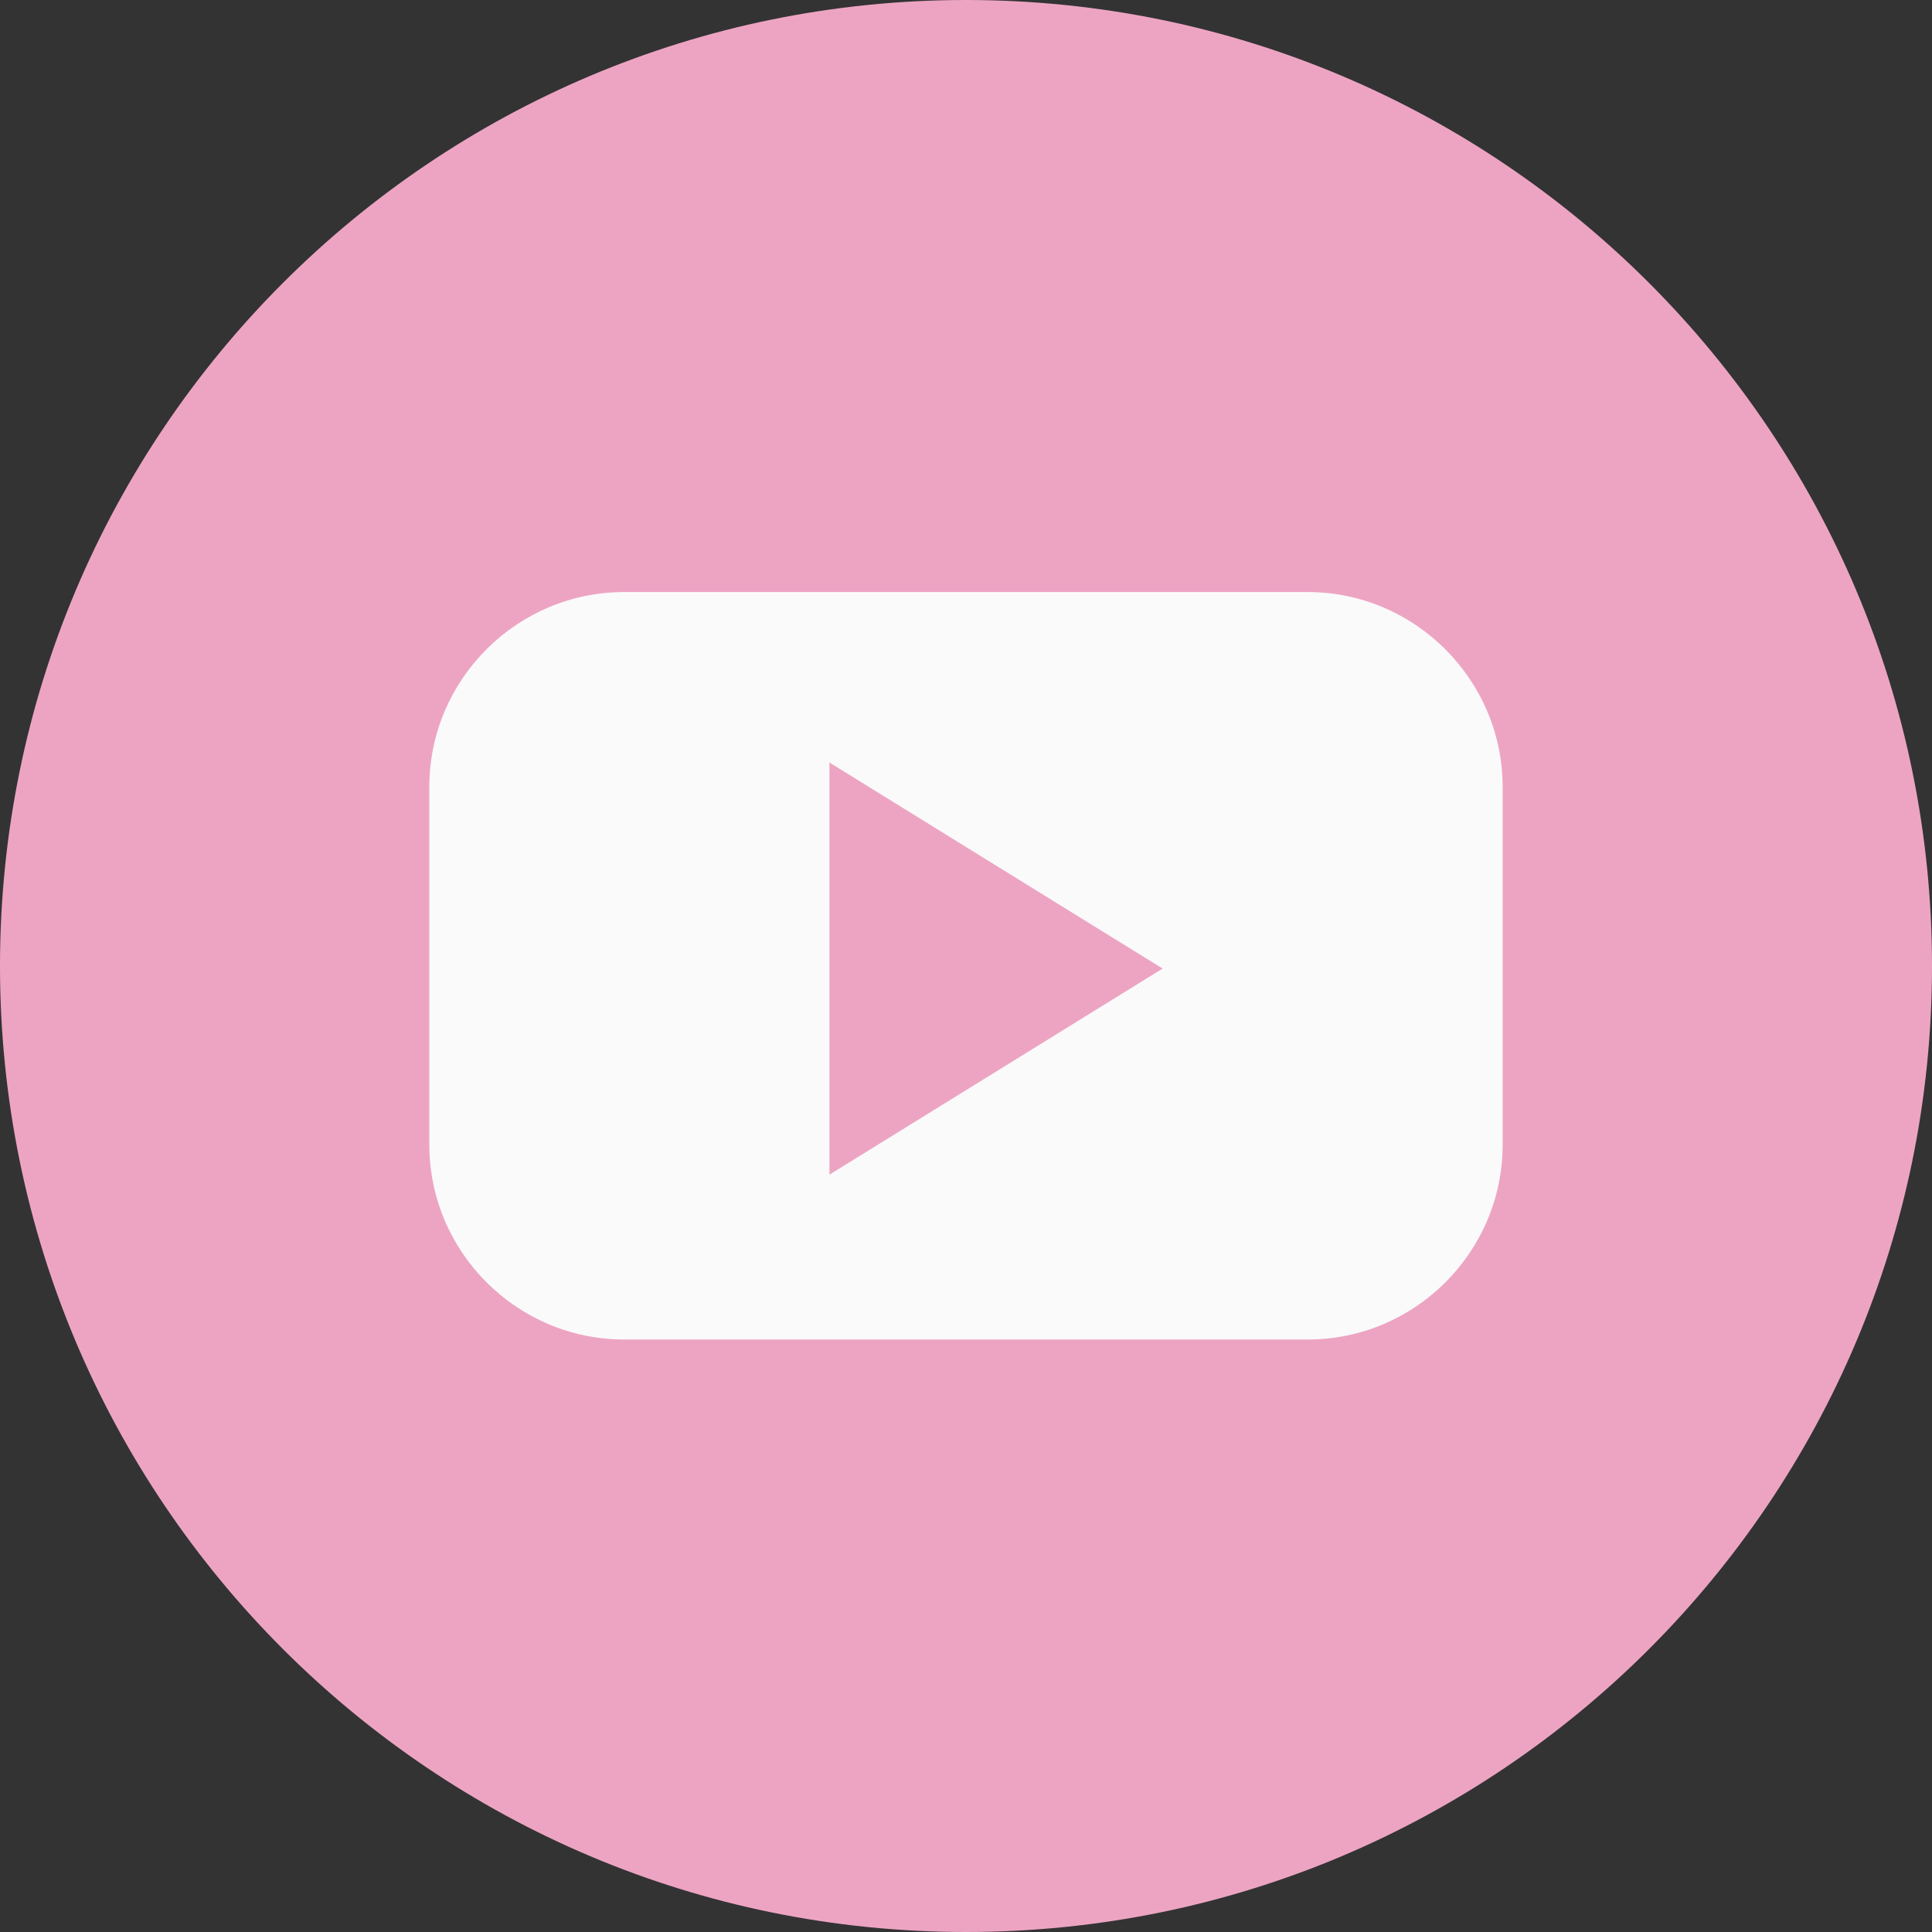
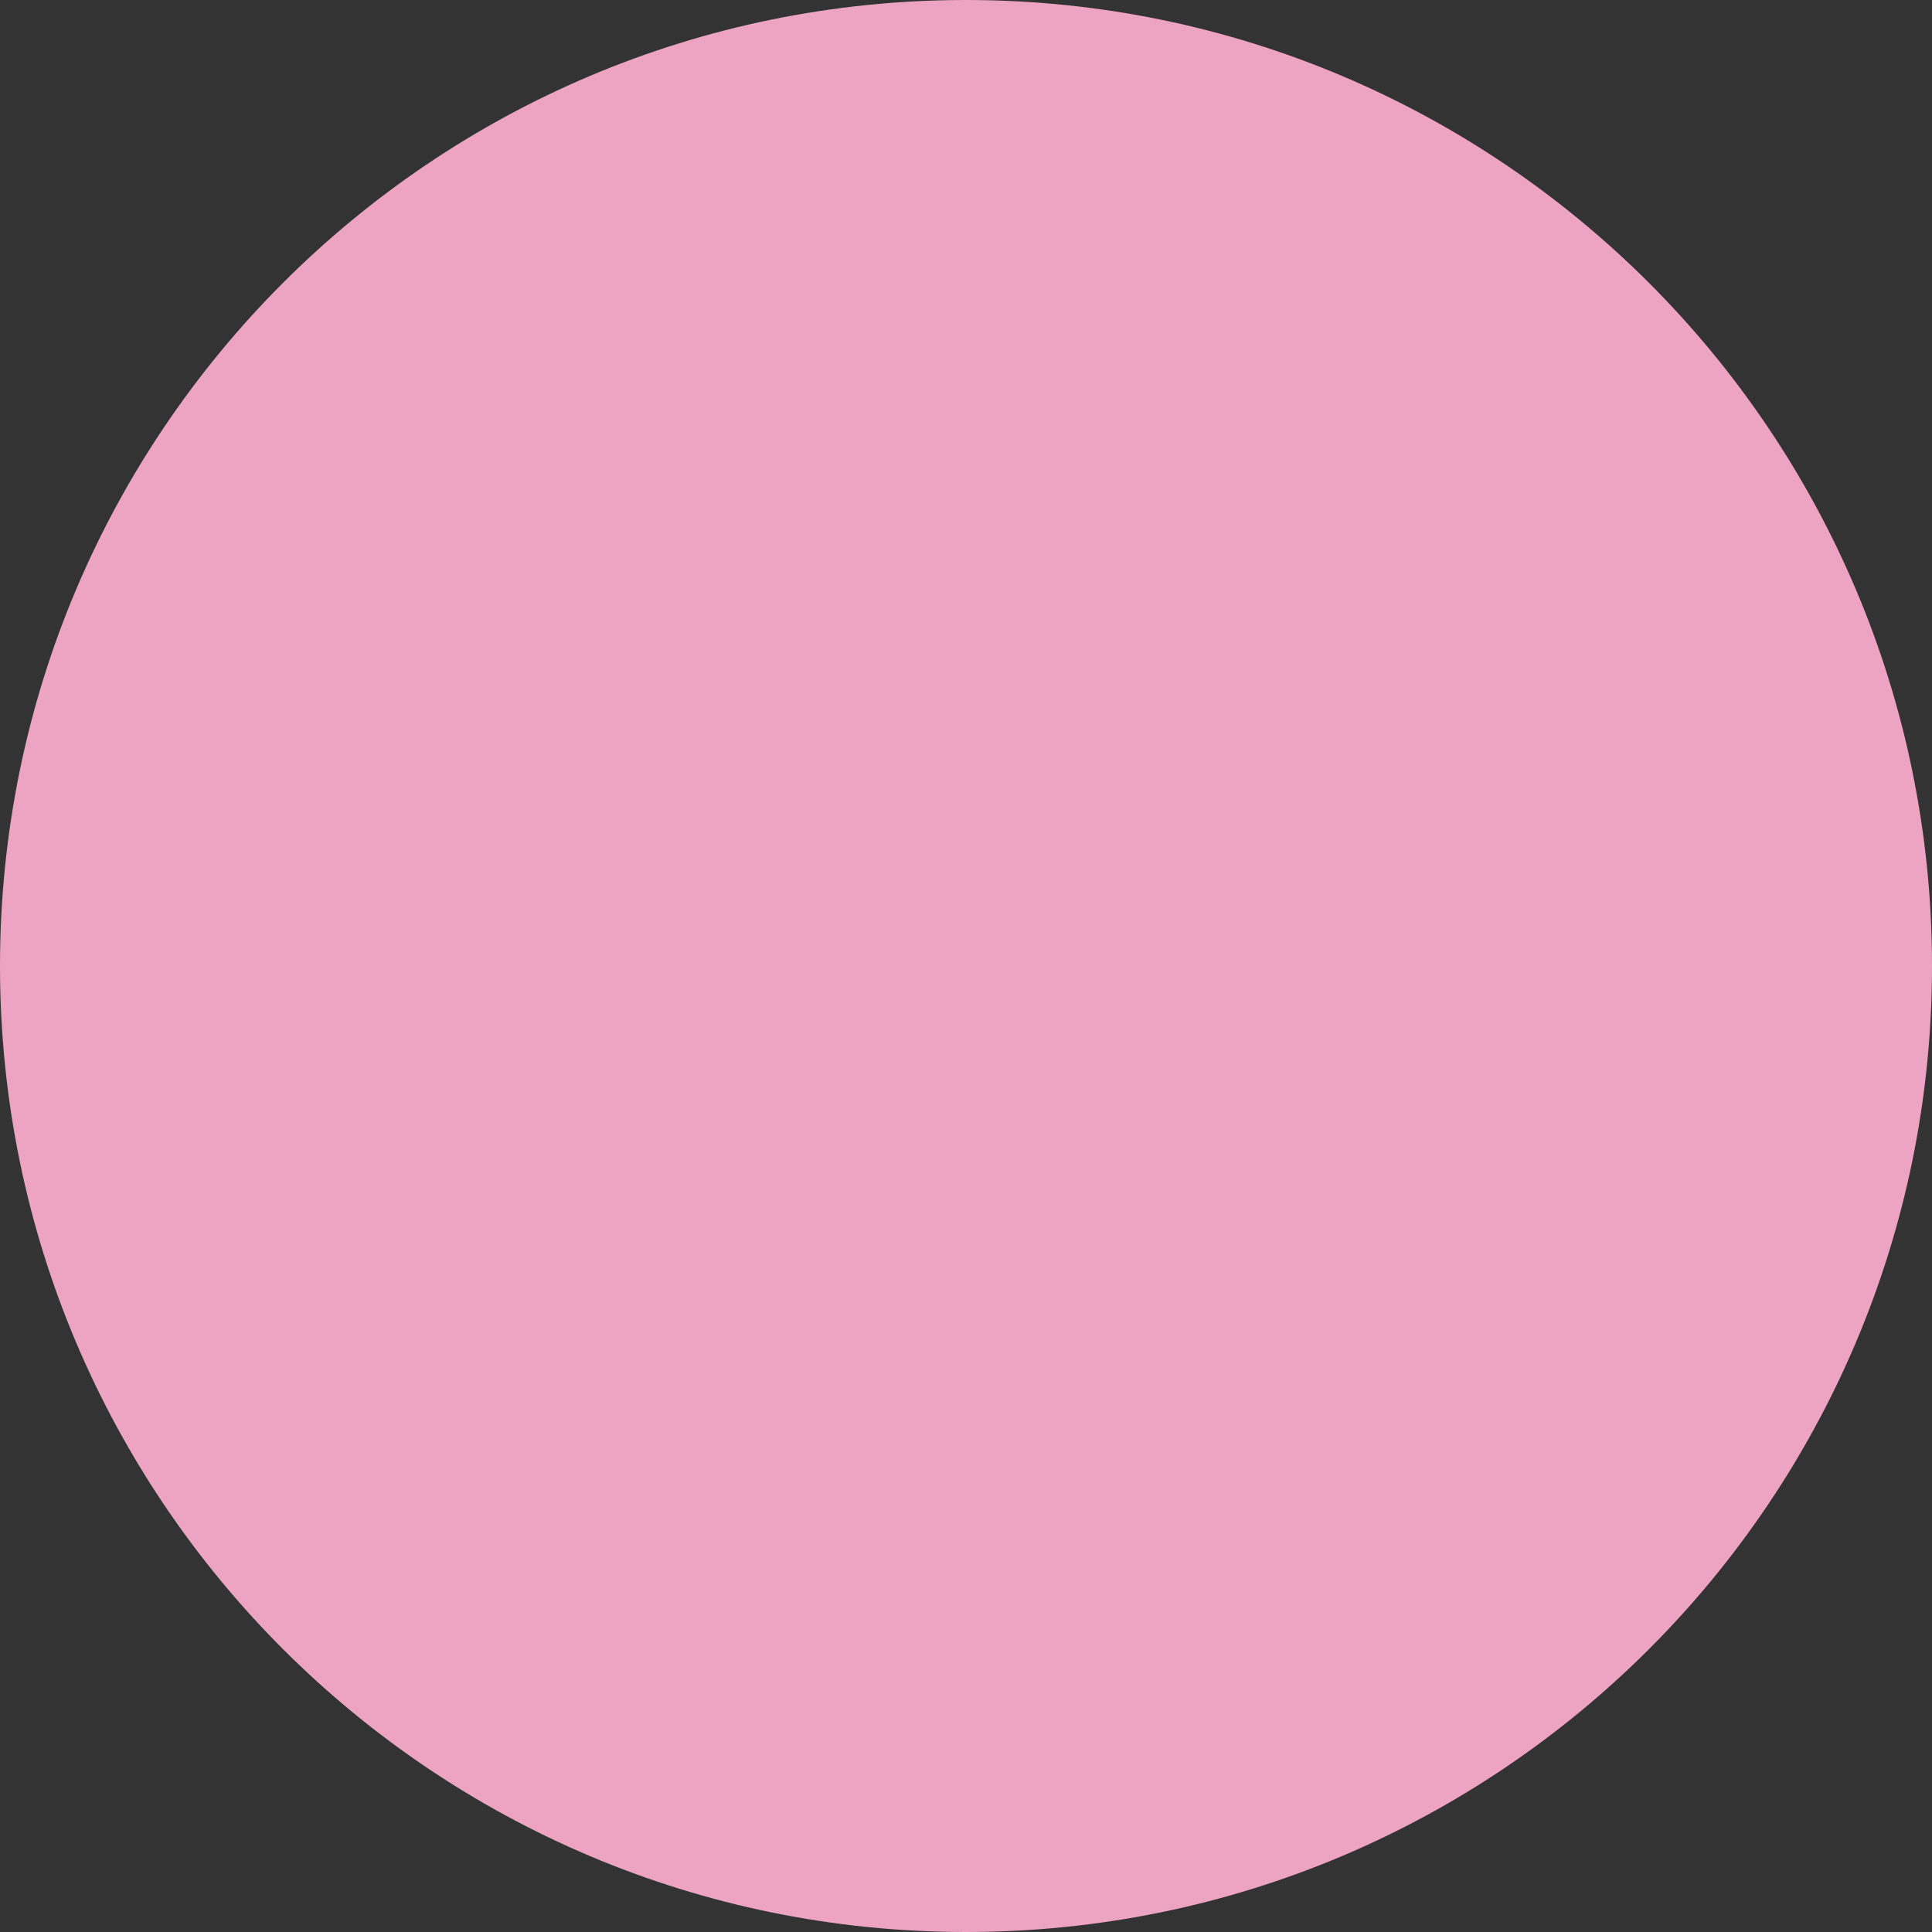
<svg xmlns="http://www.w3.org/2000/svg" width="70" height="70" viewBox="0 0 70 70" fill="none">
  <rect x="0" y="0" width="70" height="70" fill="#333333" stroke="none" />
  <g id="Group">
    <path id="Vector" d="M35 70C54.33 70 70 54.33 70 35C70 15.67 54.33 0 35 0C15.67 0 0 15.67 0 35C0 54.33 15.67 70 35 70Z" fill="#EDA4C3" />
-     <path id="Vector_2" d="M47.381 21.451H22.617C18.728 21.451 15.555 24.625 15.555 28.513V41.471C15.555 45.36 18.728 48.533 22.617 48.533H47.381C51.27 48.533 54.444 45.36 54.444 41.471V28.513C54.444 24.64 51.27 21.451 47.381 21.451ZM36.088 38.827L30.052 42.56V35.093V27.627L36.088 31.36L42.124 35.093L36.088 38.827Z" fill="#FAFAFA" />
  </g>
</svg>